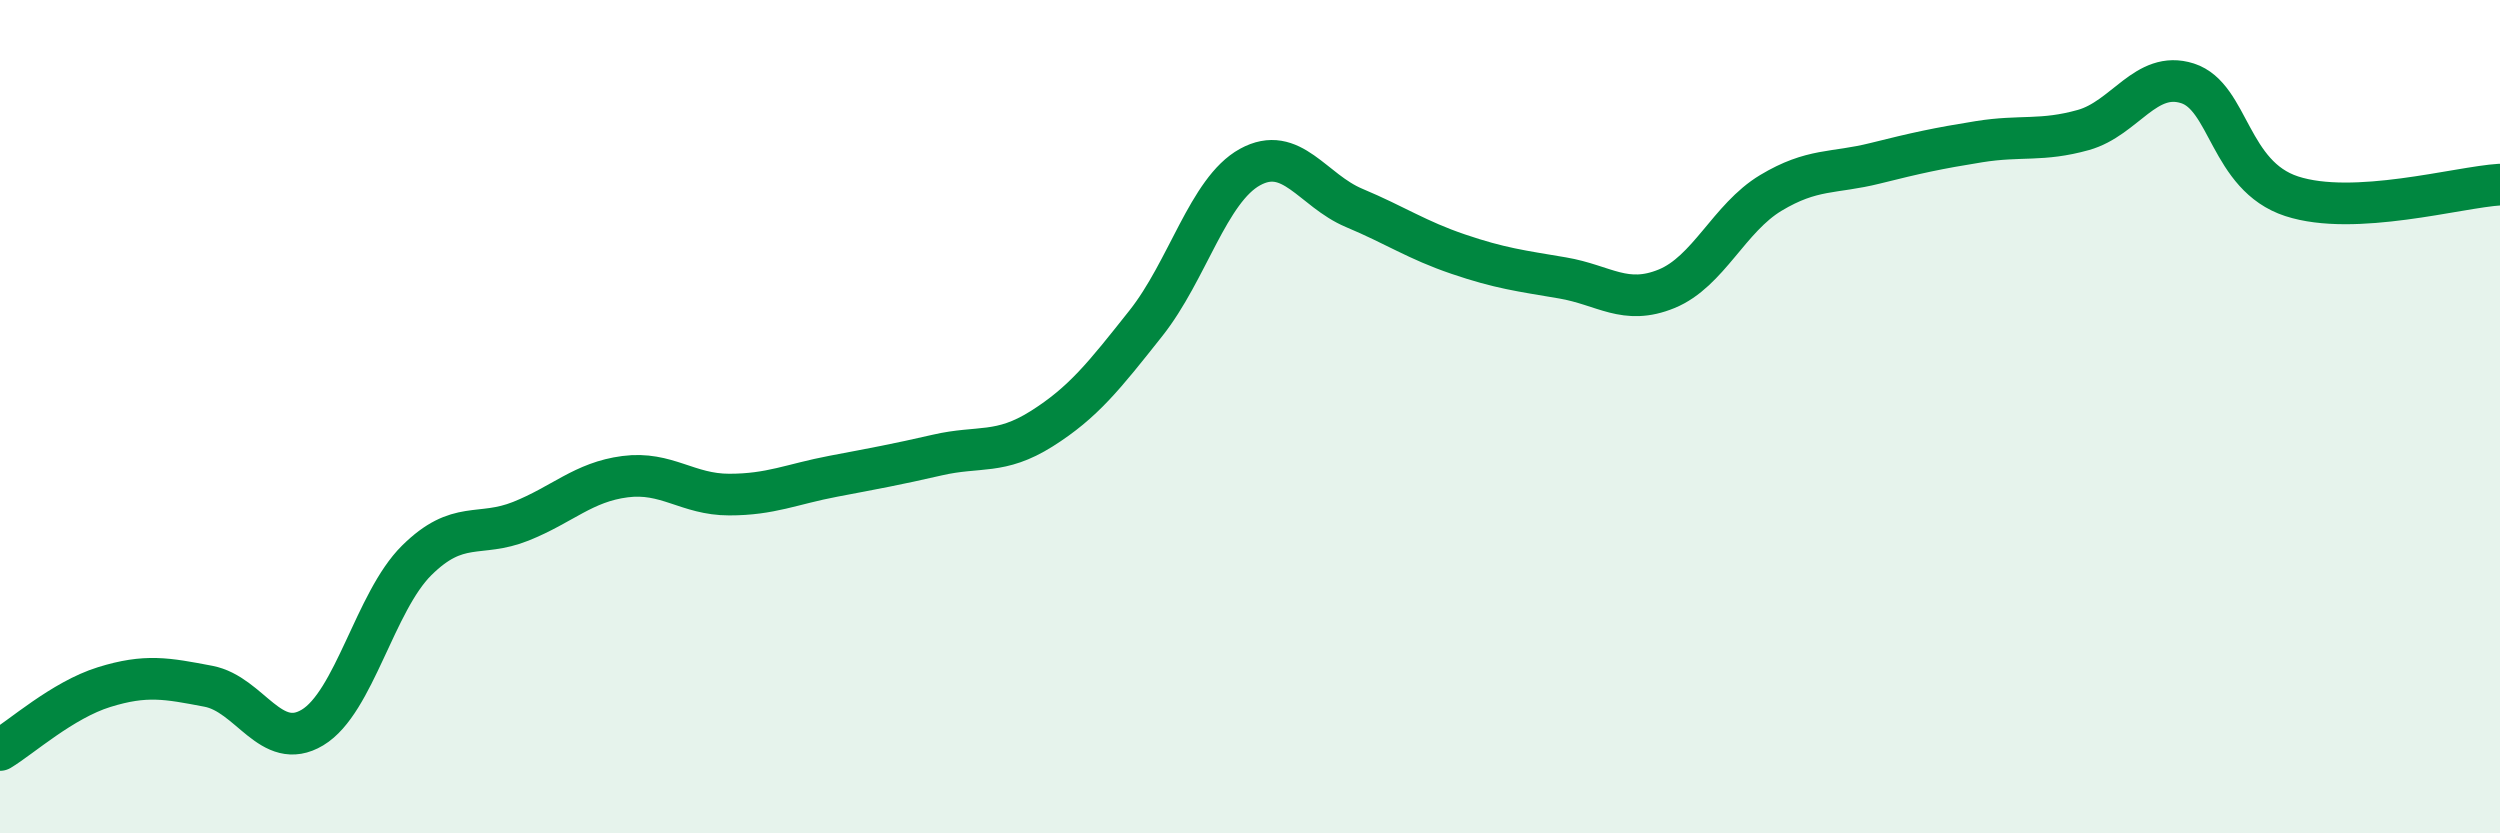
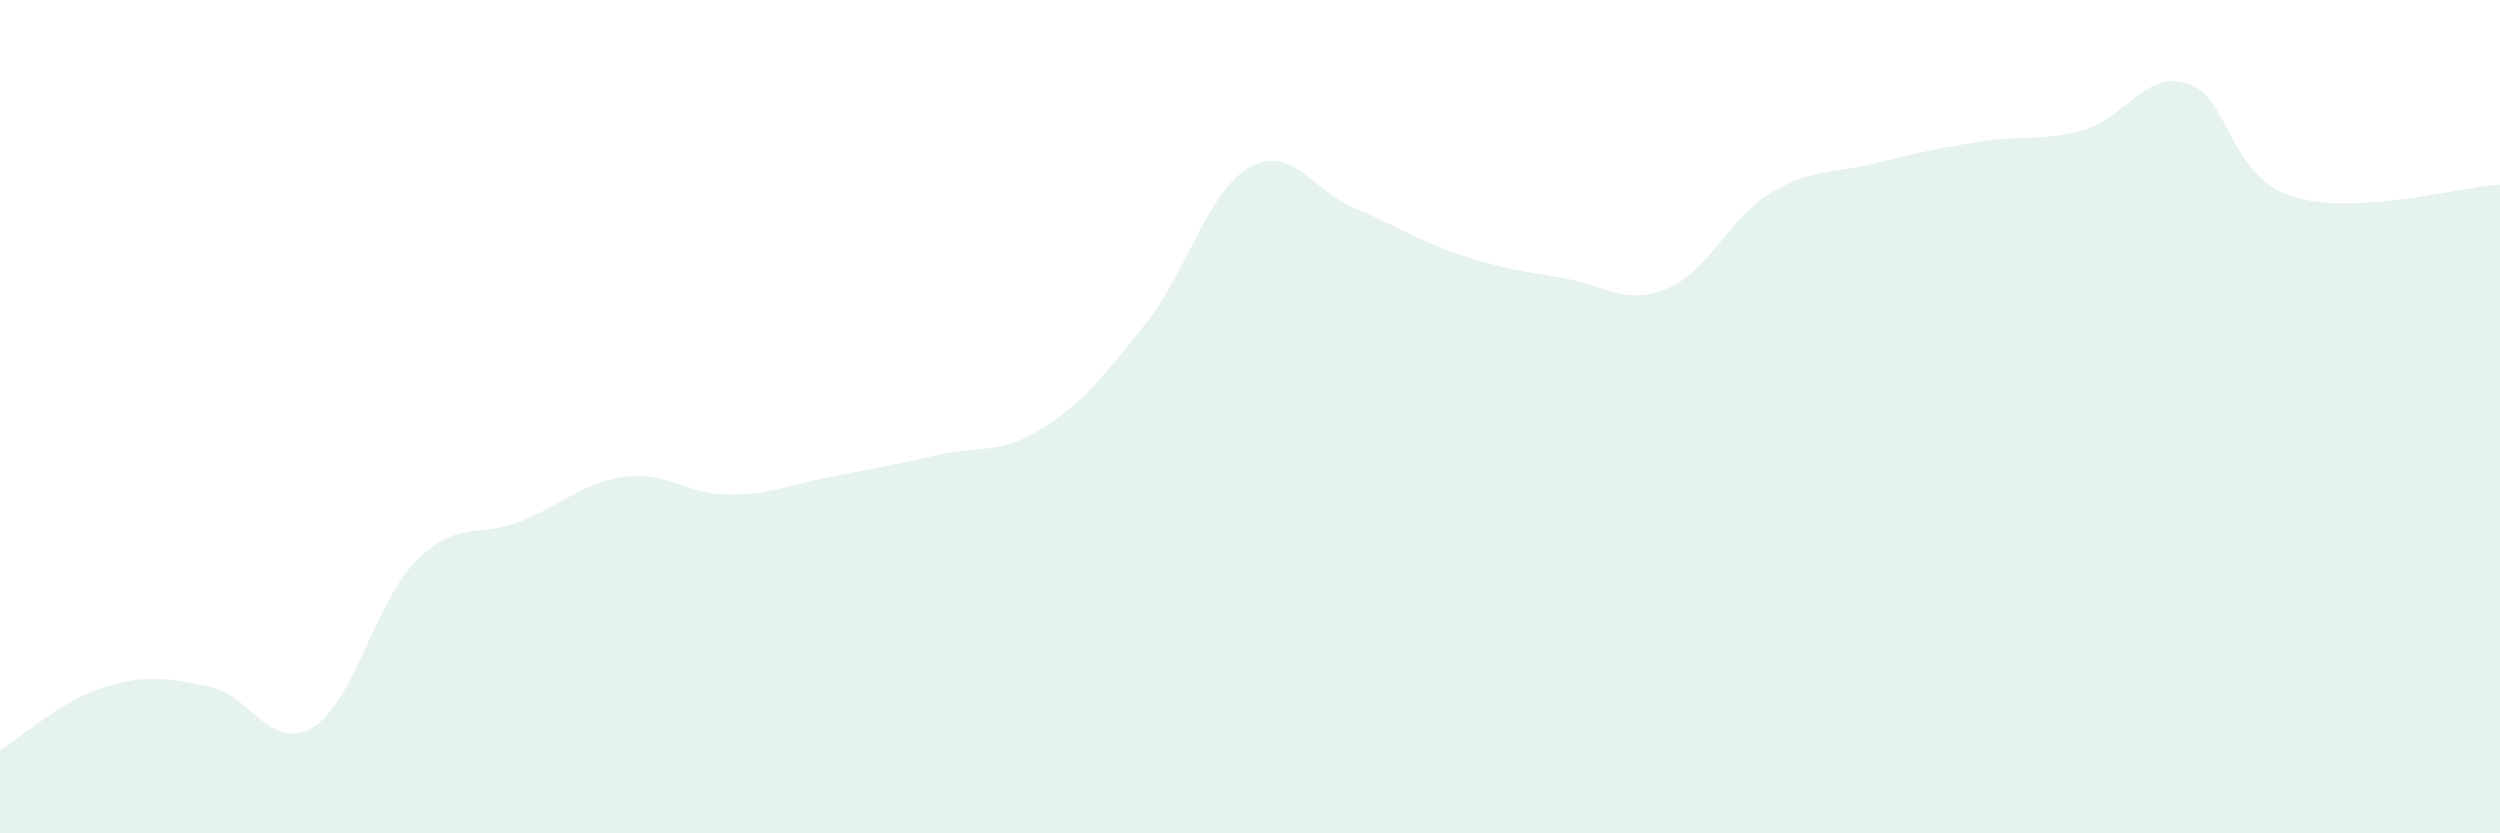
<svg xmlns="http://www.w3.org/2000/svg" width="60" height="20" viewBox="0 0 60 20">
  <path d="M 0,18 C 0.5,17.7 1.5,16.8 2.5,16.49 C 3.5,16.18 4,16.28 5,16.47 C 6,16.66 6.5,18.06 7.5,17.46 C 8.5,16.86 9,14.44 10,13.45 C 11,12.46 11.5,12.91 12.5,12.51 C 13.5,12.11 14,11.57 15,11.44 C 16,11.31 16.5,11.87 17.5,11.87 C 18.5,11.87 19,11.62 20,11.43 C 21,11.24 21.5,11.15 22.5,10.92 C 23.5,10.69 24,10.92 25,10.29 C 26,9.66 26.5,9.02 27.5,7.76 C 28.5,6.5 29,4.56 30,4.01 C 31,3.46 31.5,4.57 32.5,4.99 C 33.5,5.41 34,5.76 35,6.1 C 36,6.44 36.5,6.5 37.5,6.67 C 38.5,6.84 39,7.34 40,6.93 C 41,6.52 41.5,5.23 42.5,4.63 C 43.5,4.03 44,4.17 45,3.92 C 46,3.67 46.5,3.56 47.5,3.4 C 48.5,3.24 49,3.4 50,3.12 C 51,2.84 51.5,1.68 52.5,2 C 53.5,2.32 53.5,4.22 55,4.71 C 56.5,5.2 59,4.49 60,4.43L60 20L0 20Z" fill="#008740" opacity="0.1" stroke-linecap="round" stroke-linejoin="round" />
-   <path d="M 0,18 C 0.5,17.7 1.5,16.8 2.5,16.49 C 3.5,16.18 4,16.28 5,16.47 C 6,16.66 6.5,18.06 7.5,17.46 C 8.5,16.86 9,14.44 10,13.45 C 11,12.46 11.5,12.91 12.5,12.51 C 13.5,12.11 14,11.57 15,11.44 C 16,11.31 16.5,11.87 17.5,11.87 C 18.5,11.87 19,11.62 20,11.43 C 21,11.24 21.5,11.15 22.5,10.92 C 23.5,10.69 24,10.92 25,10.29 C 26,9.66 26.5,9.02 27.5,7.76 C 28.5,6.5 29,4.56 30,4.01 C 31,3.46 31.5,4.57 32.5,4.99 C 33.5,5.41 34,5.76 35,6.1 C 36,6.44 36.5,6.5 37.5,6.67 C 38.5,6.84 39,7.34 40,6.93 C 41,6.52 41.5,5.23 42.5,4.63 C 43.5,4.03 44,4.17 45,3.92 C 46,3.67 46.5,3.56 47.5,3.4 C 48.5,3.24 49,3.4 50,3.12 C 51,2.84 51.5,1.68 52.5,2 C 53.5,2.32 53.5,4.22 55,4.71 C 56.5,5.2 59,4.49 60,4.43" stroke="#008740" stroke-width="1" fill="none" stroke-linecap="round" stroke-linejoin="round" />
</svg>